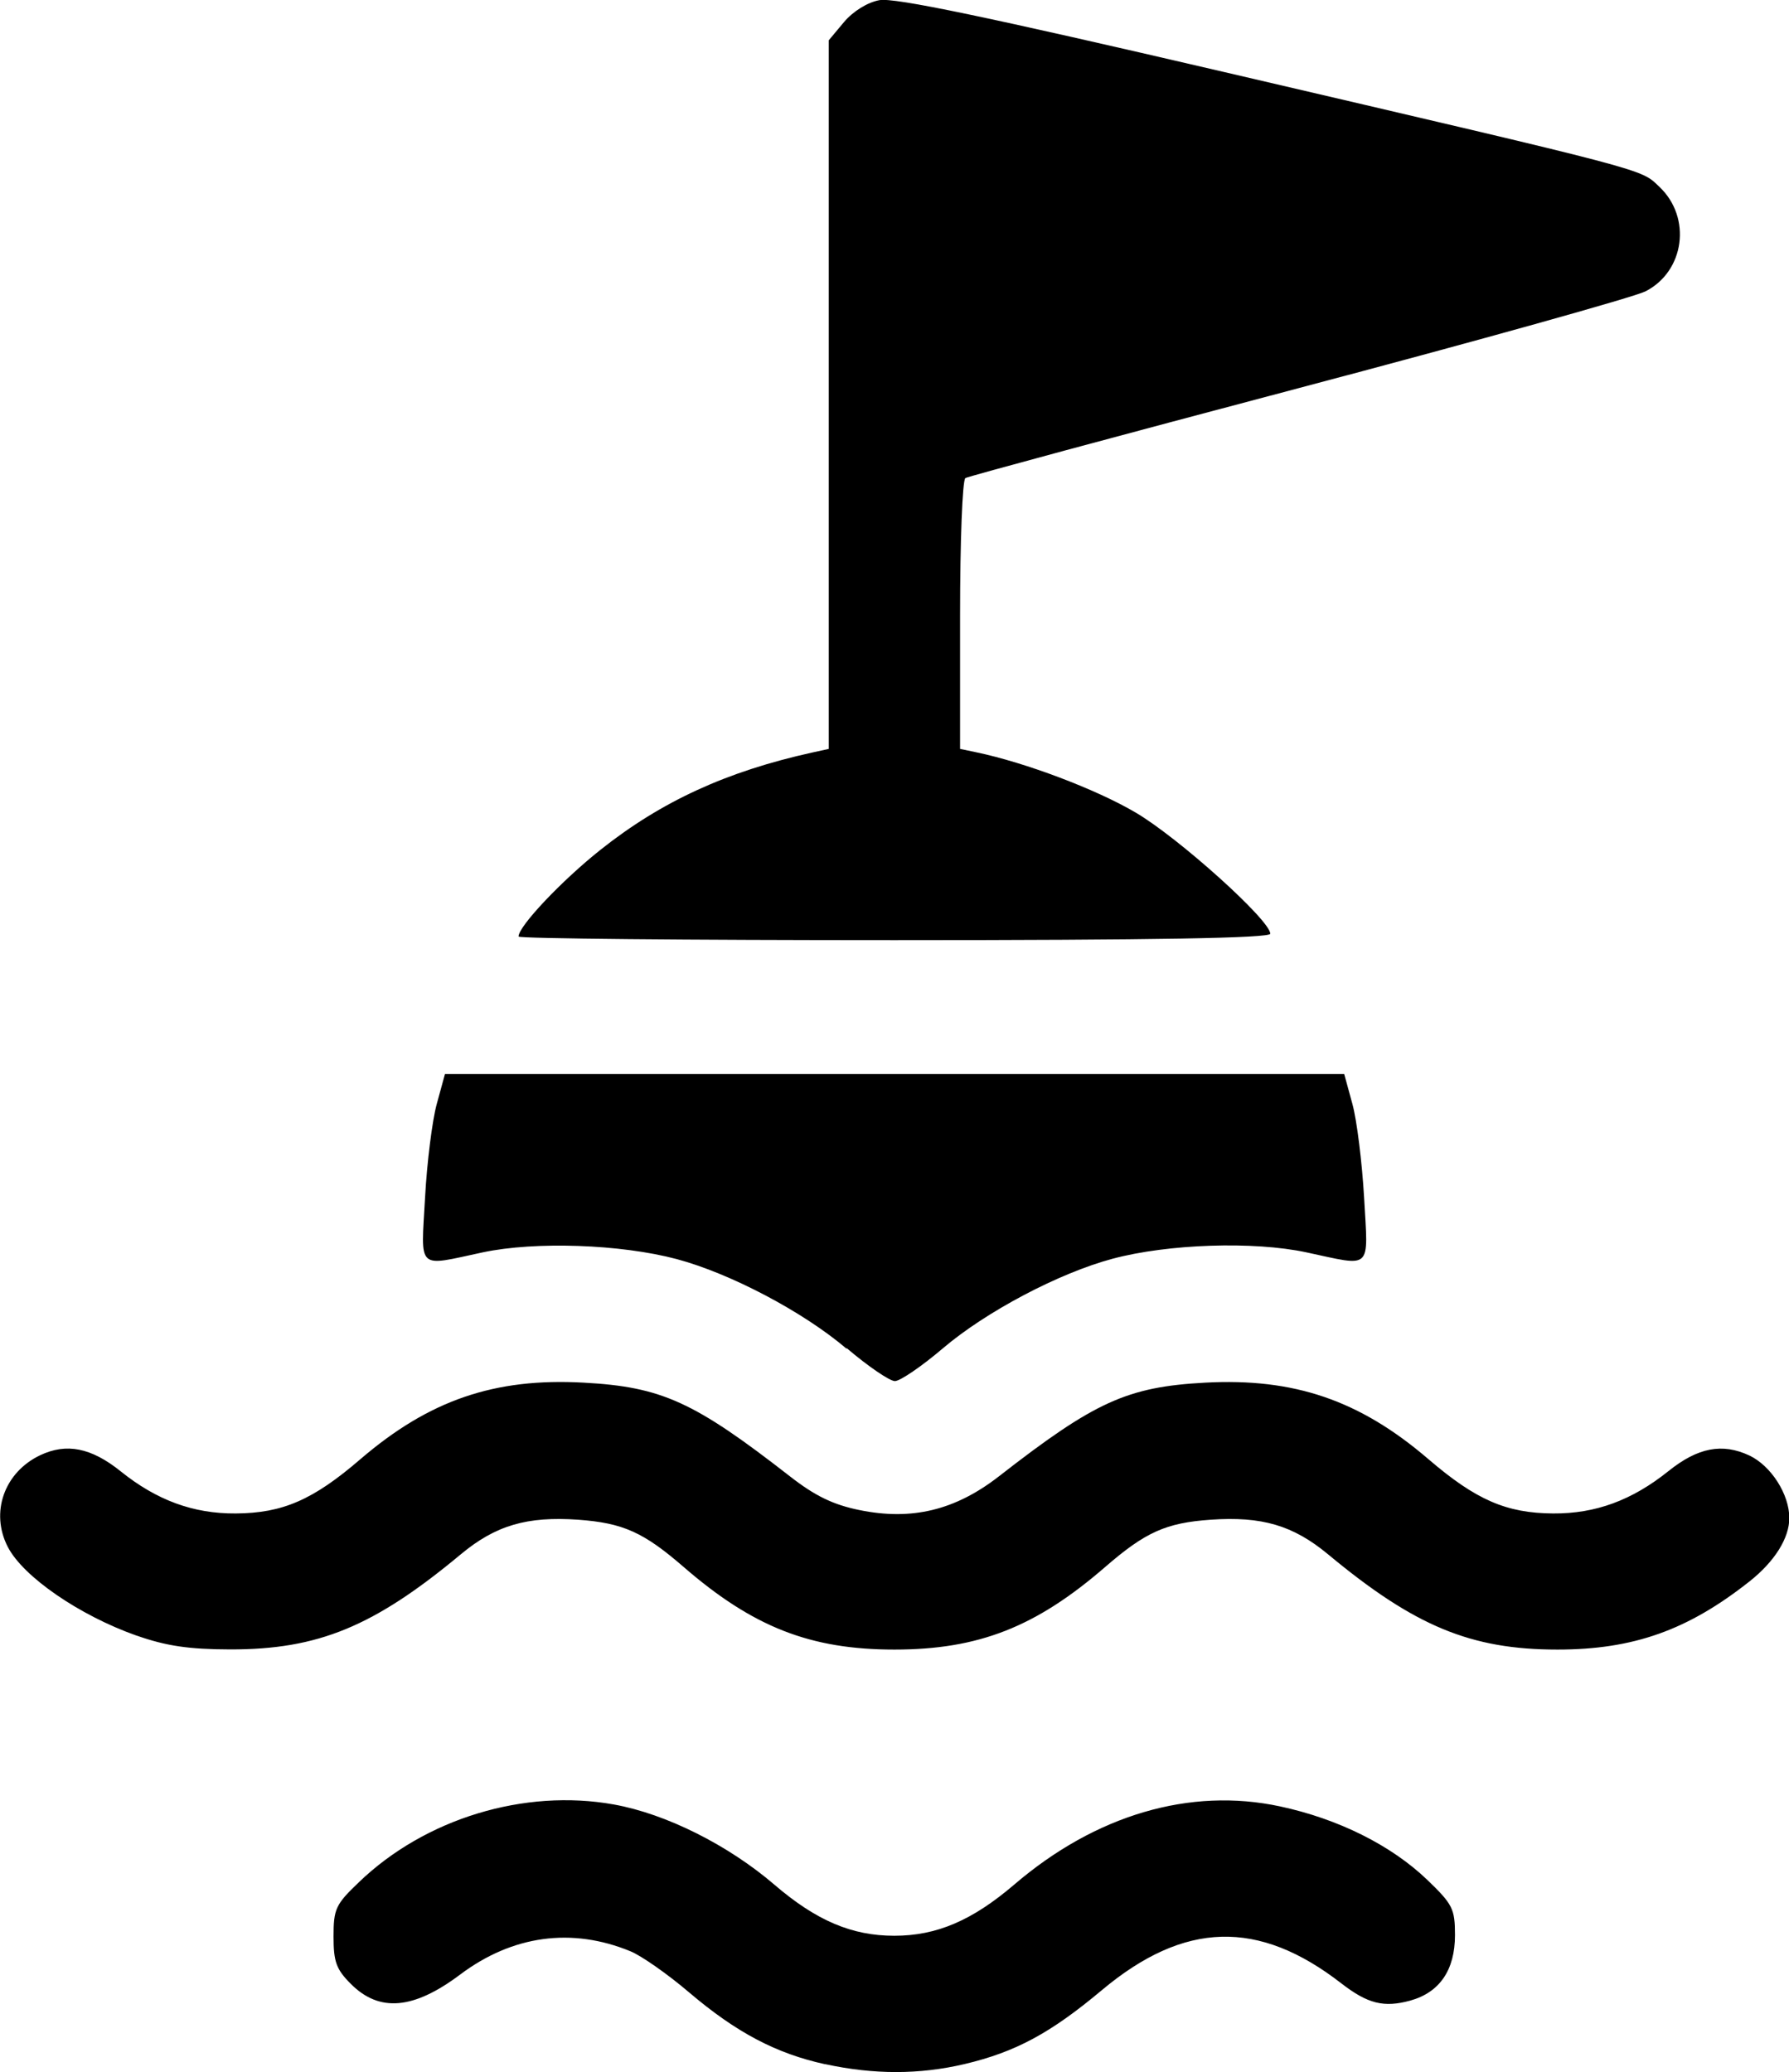
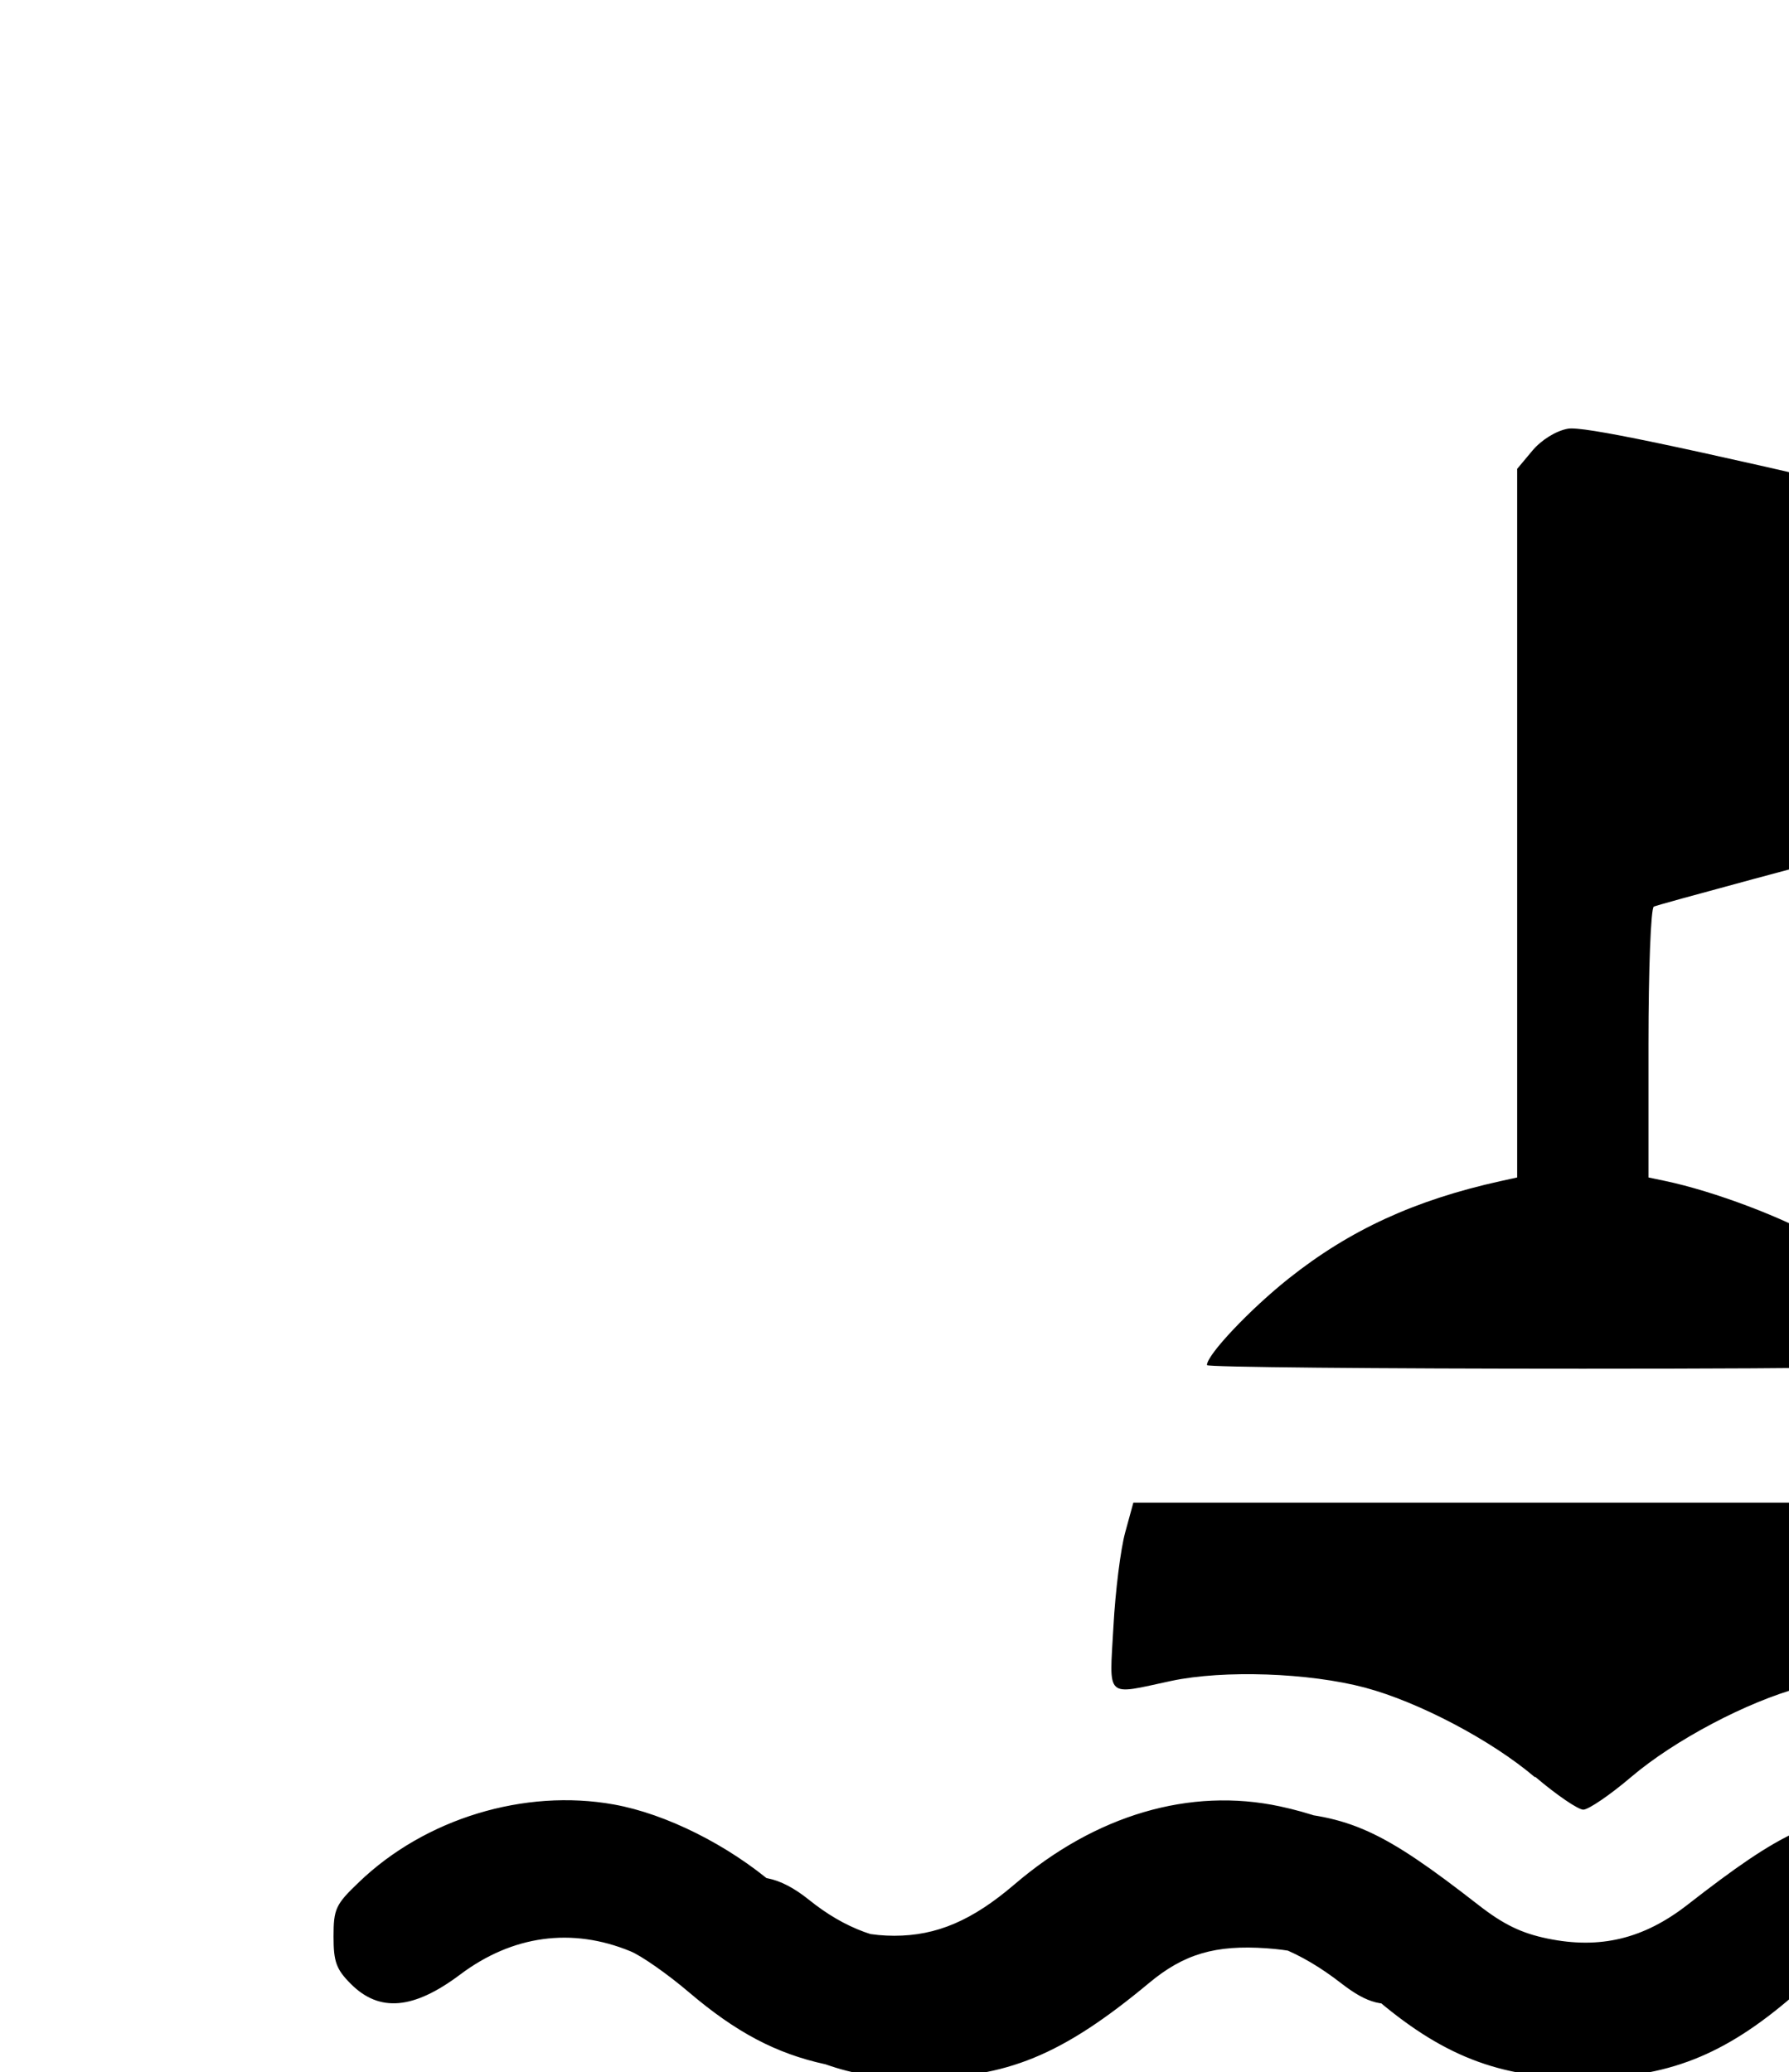
<svg xmlns="http://www.w3.org/2000/svg" width="11.419mm" height="13.229mm" viewBox="0 0 11.419 13.229" version="1.1" id="svg1" xml:space="preserve">
  <defs id="defs1" />
  <g id="layer1" transform="translate(82.985,-65.664)">
-     <path style="fill:#000000;stroke-width:0.144" d="m -77.719,78.842 c -0.311,-0.068 -0.566,-0.202 -0.867,-0.458 -0.137,-0.117 -0.306,-0.235 -0.375,-0.263 -0.374,-0.154 -0.753,-0.102 -1.086,0.148 -0.298,0.224 -0.516,0.243 -0.698,0.061 -0.094,-0.094 -0.111,-0.142 -0.111,-0.303 0,-0.176 0.013,-0.205 0.162,-0.347 0.422,-0.406 1.056,-0.599 1.628,-0.496 0.332,0.06 0.728,0.258 1.024,0.512 0.268,0.23 0.495,0.326 0.765,0.326 0.27,0 0.497,-0.097 0.765,-0.326 0.52,-0.446 1.123,-0.623 1.697,-0.5 0.373,0.08 0.709,0.248 0.939,0.468 0.163,0.157 0.178,0.185 0.178,0.354 0,0.223 -0.098,0.366 -0.286,0.418 -0.168,0.046 -0.271,0.02 -0.438,-0.109 -0.53,-0.412 -1.004,-0.399 -1.531,0.043 -0.327,0.274 -0.55,0.394 -0.875,0.471 -0.289,0.068 -0.579,0.068 -0.89,5.74e-4 z m -4.394,-2.736 c -0.365,-0.129 -0.724,-0.376 -0.822,-0.566 -0.114,-0.22 -0.023,-0.477 0.207,-0.586 0.167,-0.079 0.325,-0.048 0.512,0.102 0.231,0.186 0.465,0.272 0.736,0.27 0.299,-0.002 0.493,-0.086 0.796,-0.347 0.438,-0.376 0.856,-0.52 1.426,-0.488 0.497,0.027 0.704,0.122 1.315,0.598 0.16,0.125 0.276,0.181 0.442,0.215 0.335,0.069 0.613,0.002 0.892,-0.215 0.611,-0.476 0.818,-0.571 1.315,-0.598 0.569,-0.031 0.988,0.112 1.426,0.488 0.304,0.261 0.498,0.345 0.796,0.347 0.271,0.002 0.504,-0.084 0.736,-0.27 0.188,-0.151 0.344,-0.181 0.517,-0.1 0.139,0.066 0.255,0.248 0.255,0.399 0,0.128 -0.093,0.277 -0.253,0.404 -0.394,0.312 -0.742,0.436 -1.227,0.436 -0.553,0 -0.912,-0.149 -1.464,-0.608 -0.223,-0.185 -0.423,-0.244 -0.75,-0.221 -0.285,0.02 -0.416,0.079 -0.673,0.302 -0.442,0.383 -0.808,0.527 -1.345,0.527 -0.537,0 -0.903,-0.144 -1.345,-0.527 -0.257,-0.223 -0.388,-0.281 -0.673,-0.302 -0.327,-0.023 -0.528,0.036 -0.75,0.221 -0.555,0.462 -0.911,0.608 -1.472,0.607 -0.264,-5.73e-4 -0.408,-0.022 -0.596,-0.088 z m 4.53,-1.833 c -0.275,-0.234 -0.739,-0.479 -1.083,-0.571 -0.357,-0.095 -0.902,-0.114 -1.237,-0.043 -0.426,0.091 -0.395,0.121 -0.369,-0.348 0.012,-0.225 0.046,-0.495 0.075,-0.6 l 0.052,-0.19 h 2.87 2.87 l 0.052,0.19 c 0.029,0.105 0.062,0.375 0.075,0.6 0.026,0.469 0.057,0.439 -0.369,0.348 -0.336,-0.072 -0.882,-0.054 -1.237,0.041 -0.341,0.091 -0.807,0.337 -1.083,0.572 -0.135,0.115 -0.273,0.209 -0.306,0.209 -0.033,0 -0.171,-0.094 -0.306,-0.209 z m -2.092,-2.631 c 0,-0.065 0.276,-0.357 0.523,-0.553 0.389,-0.309 0.804,-0.5 1.352,-0.621 l 0.105,-0.023 v -2.262 -2.262 l 0.097,-0.116 c 0.058,-0.069 0.15,-0.126 0.226,-0.14 0.094,-0.018 0.686,0.106 2.197,0.458 2.748,0.641 2.659,0.617 2.782,0.734 0.207,0.196 0.161,0.539 -0.089,0.667 -0.071,0.036 -1.069,0.315 -2.218,0.619 -1.149,0.304 -2.104,0.562 -2.123,0.573 -0.019,0.011 -0.034,0.405 -0.034,0.875 v 0.854 l 0.105,0.022 c 0.311,0.065 0.762,0.235 1.015,0.384 0.273,0.16 0.86,0.688 0.86,0.774 0,0.028 -0.728,0.041 -2.399,0.041 -1.319,0 -2.399,-0.01 -2.399,-0.023 z" id="path9" />
+     <path style="fill:#000000;stroke-width:0.144" d="m -77.719,78.842 c -0.311,-0.068 -0.566,-0.202 -0.867,-0.458 -0.137,-0.117 -0.306,-0.235 -0.375,-0.263 -0.374,-0.154 -0.753,-0.102 -1.086,0.148 -0.298,0.224 -0.516,0.243 -0.698,0.061 -0.094,-0.094 -0.111,-0.142 -0.111,-0.303 0,-0.176 0.013,-0.205 0.162,-0.347 0.422,-0.406 1.056,-0.599 1.628,-0.496 0.332,0.06 0.728,0.258 1.024,0.512 0.268,0.23 0.495,0.326 0.765,0.326 0.27,0 0.497,-0.097 0.765,-0.326 0.52,-0.446 1.123,-0.623 1.697,-0.5 0.373,0.08 0.709,0.248 0.939,0.468 0.163,0.157 0.178,0.185 0.178,0.354 0,0.223 -0.098,0.366 -0.286,0.418 -0.168,0.046 -0.271,0.02 -0.438,-0.109 -0.53,-0.412 -1.004,-0.399 -1.531,0.043 -0.327,0.274 -0.55,0.394 -0.875,0.471 -0.289,0.068 -0.579,0.068 -0.89,5.74e-4 z c -0.365,-0.129 -0.724,-0.376 -0.822,-0.566 -0.114,-0.22 -0.023,-0.477 0.207,-0.586 0.167,-0.079 0.325,-0.048 0.512,0.102 0.231,0.186 0.465,0.272 0.736,0.27 0.299,-0.002 0.493,-0.086 0.796,-0.347 0.438,-0.376 0.856,-0.52 1.426,-0.488 0.497,0.027 0.704,0.122 1.315,0.598 0.16,0.125 0.276,0.181 0.442,0.215 0.335,0.069 0.613,0.002 0.892,-0.215 0.611,-0.476 0.818,-0.571 1.315,-0.598 0.569,-0.031 0.988,0.112 1.426,0.488 0.304,0.261 0.498,0.345 0.796,0.347 0.271,0.002 0.504,-0.084 0.736,-0.27 0.188,-0.151 0.344,-0.181 0.517,-0.1 0.139,0.066 0.255,0.248 0.255,0.399 0,0.128 -0.093,0.277 -0.253,0.404 -0.394,0.312 -0.742,0.436 -1.227,0.436 -0.553,0 -0.912,-0.149 -1.464,-0.608 -0.223,-0.185 -0.423,-0.244 -0.75,-0.221 -0.285,0.02 -0.416,0.079 -0.673,0.302 -0.442,0.383 -0.808,0.527 -1.345,0.527 -0.537,0 -0.903,-0.144 -1.345,-0.527 -0.257,-0.223 -0.388,-0.281 -0.673,-0.302 -0.327,-0.023 -0.528,0.036 -0.75,0.221 -0.555,0.462 -0.911,0.608 -1.472,0.607 -0.264,-5.73e-4 -0.408,-0.022 -0.596,-0.088 z m 4.53,-1.833 c -0.275,-0.234 -0.739,-0.479 -1.083,-0.571 -0.357,-0.095 -0.902,-0.114 -1.237,-0.043 -0.426,0.091 -0.395,0.121 -0.369,-0.348 0.012,-0.225 0.046,-0.495 0.075,-0.6 l 0.052,-0.19 h 2.87 2.87 l 0.052,0.19 c 0.029,0.105 0.062,0.375 0.075,0.6 0.026,0.469 0.057,0.439 -0.369,0.348 -0.336,-0.072 -0.882,-0.054 -1.237,0.041 -0.341,0.091 -0.807,0.337 -1.083,0.572 -0.135,0.115 -0.273,0.209 -0.306,0.209 -0.033,0 -0.171,-0.094 -0.306,-0.209 z m -2.092,-2.631 c 0,-0.065 0.276,-0.357 0.523,-0.553 0.389,-0.309 0.804,-0.5 1.352,-0.621 l 0.105,-0.023 v -2.262 -2.262 l 0.097,-0.116 c 0.058,-0.069 0.15,-0.126 0.226,-0.14 0.094,-0.018 0.686,0.106 2.197,0.458 2.748,0.641 2.659,0.617 2.782,0.734 0.207,0.196 0.161,0.539 -0.089,0.667 -0.071,0.036 -1.069,0.315 -2.218,0.619 -1.149,0.304 -2.104,0.562 -2.123,0.573 -0.019,0.011 -0.034,0.405 -0.034,0.875 v 0.854 l 0.105,0.022 c 0.311,0.065 0.762,0.235 1.015,0.384 0.273,0.16 0.86,0.688 0.86,0.774 0,0.028 -0.728,0.041 -2.399,0.041 -1.319,0 -2.399,-0.01 -2.399,-0.023 z" id="path9" />
  </g>
</svg>